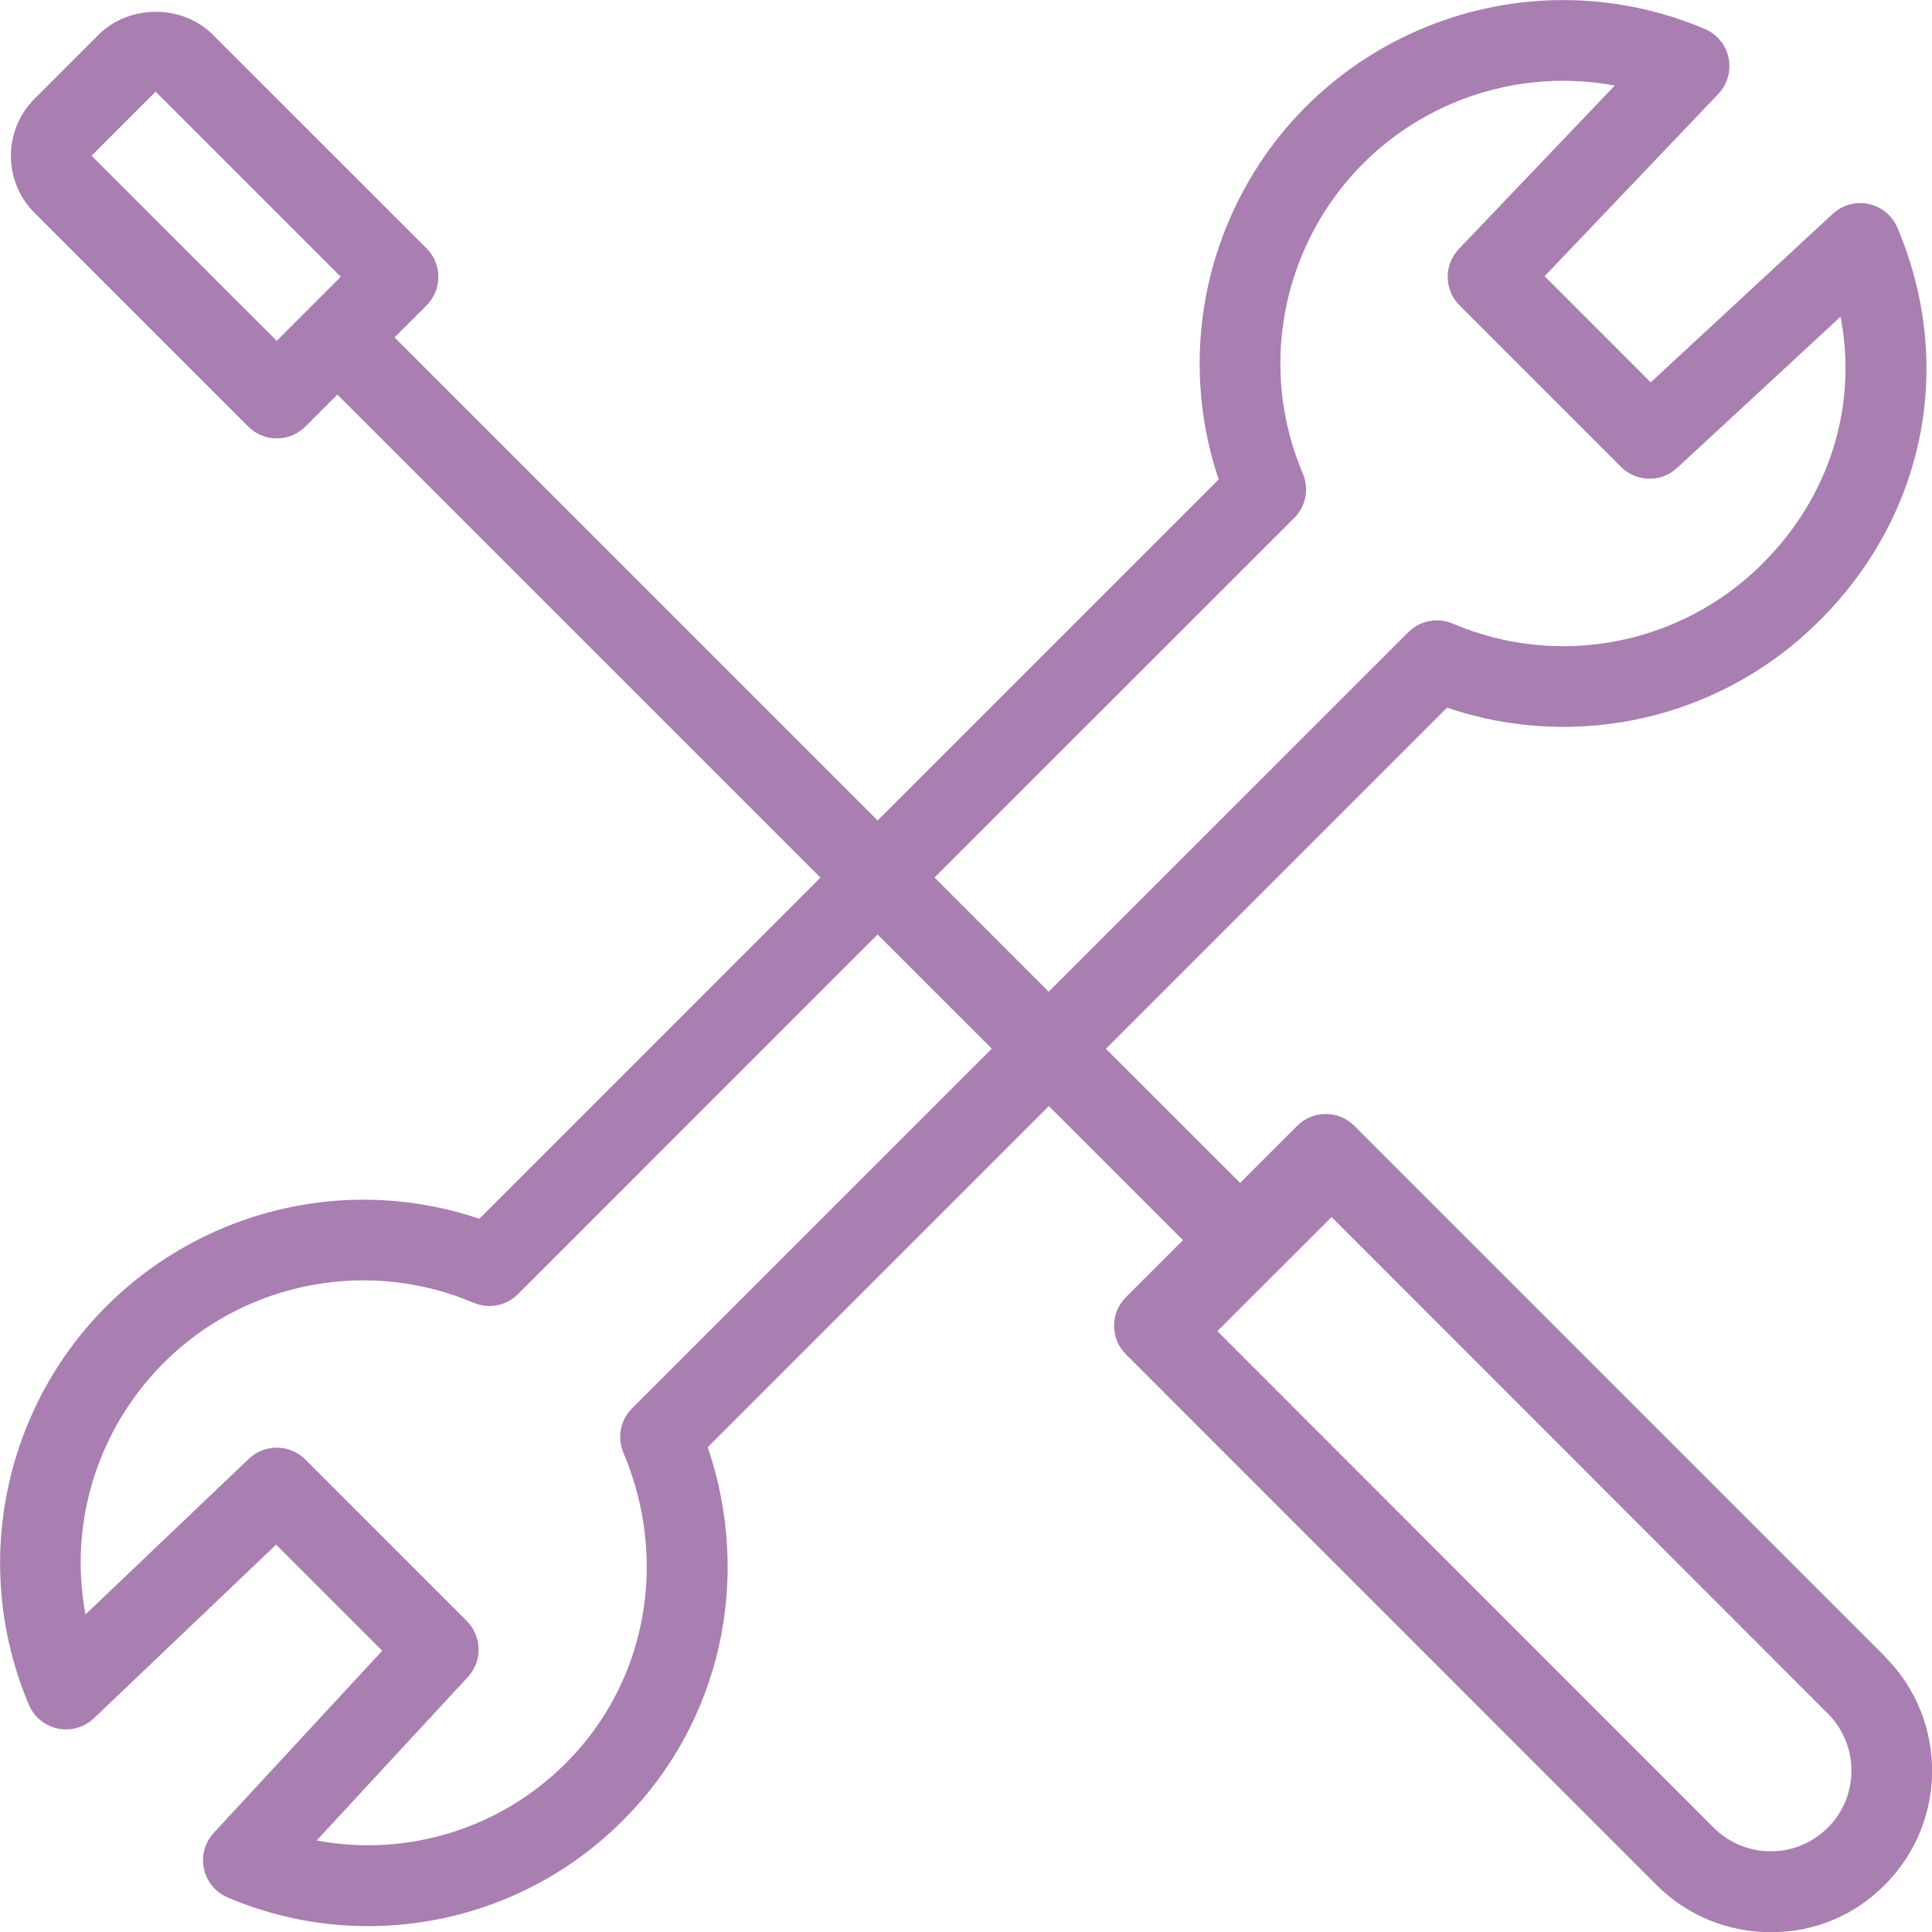
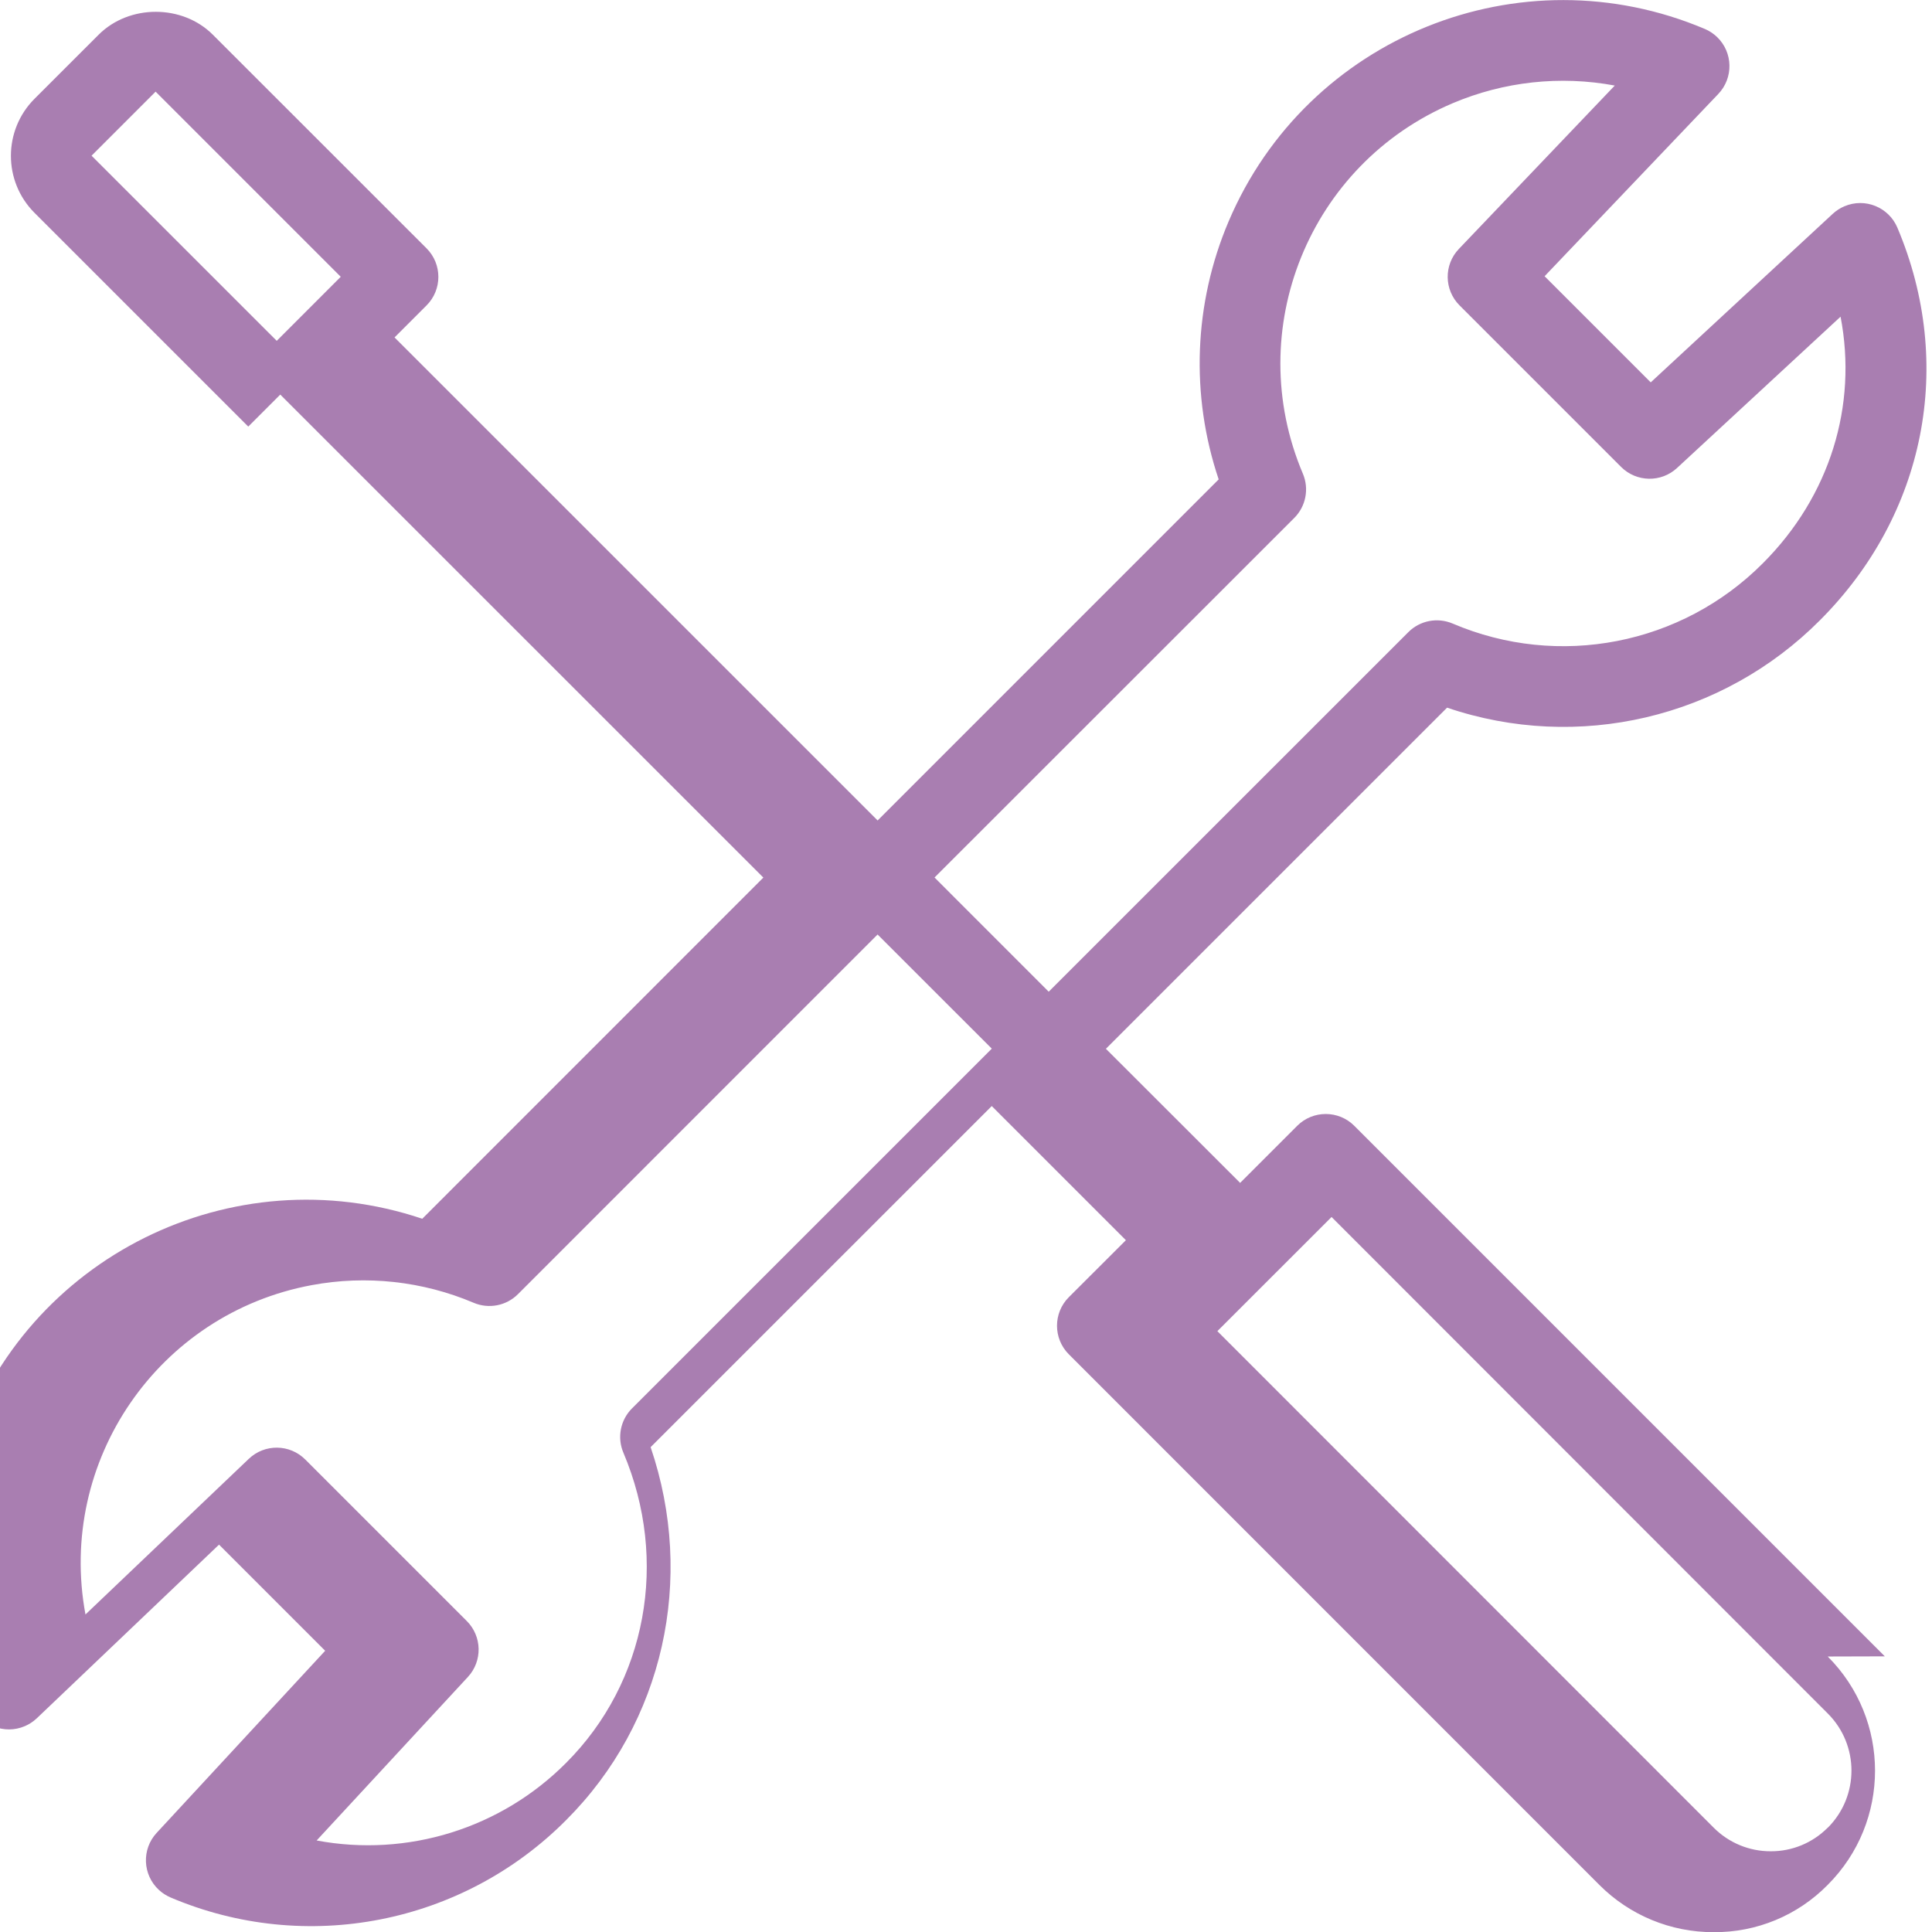
<svg xmlns="http://www.w3.org/2000/svg" height="46" viewBox="0 0 46 46" width="46">
-   <path d="m43.518 43.517-0.0 0h-.002c-.358.361-.846.563-1.354.561-.51.002-.999-.2-1.359-.561l-11.818-11.823 2.719-2.718 11.815 11.822c.751.751.751 1.968 0 2.719zm-21.267-22.624 8.564-8.56c.278-.277.359-.696.205-1.057-1.45-3.422.15-7.371 3.572-8.82 1.216-.515 2.557-.661 3.855-.419l-3.711 3.889c-.362.378-.355.976.016 1.346l3.845 3.845c.365.365.953.377 1.332.026l3.894-3.603c.407 2.115-.25 4.271-1.851 5.872-1.936 1.944-4.861 2.512-7.384 1.435-.362-.154-.78-.073-1.057.205l-8.562 8.56zm-7.202 12.639c-.278.277-.36.696-.206 1.057 1.088 2.569.553 5.467-1.363 7.383-1.552 1.562-3.777 2.255-5.941 1.849l3.601-3.893c.351-.379.339-.967-.026-1.332l-3.845-3.845c-.37-.371-.968-.378-1.346-.016l-3.888 3.705c-.678-3.653 1.735-7.165 5.389-7.842 1.297-.241 2.637-.095 3.852.42.361.154.78.073 1.058-.206l8.561-8.562 2.719 2.718zm-8.46-25.417-4.409-4.408 1.525-1.525 4.408 4.408zm38.286 31.322-0-0h.002l-12.632-12.632c-.375-.375-.984-.375-1.359 0l-1.359 1.359-3.196-3.193 8.123-8.122c3.113 1.058 6.557.251 8.877-2.08 2.514-2.513 3.221-6.096 1.845-9.348-.207-.489-.771-.718-1.26-.51-.103.043-.196.104-.278.179l-4.335 4.014-2.527-2.527 4.133-4.337c.368-.383.356-.991-.027-1.359-.084-.08-.181-.145-.287-.19-4.399-1.866-9.478.187-11.344 4.585-.827 1.948-.911 4.132-.235 6.138l-8.12 8.121-11.502-11.501.762-.762c.375-.375.375-.984 0-1.359l-5.088-5.086c-.725-.727-1.992-.728-2.72 0l-1.525 1.524c-.751.751-.751 1.968 0 2.718l5.088 5.088c.375.375.984.375 1.359 0l.762-.762 11.502 11.5-8.121 8.123c-4.529-1.523-9.435.913-10.959 5.441-.675 2.005-.591 4.187.234 6.134.209.488.774.715 1.262.506.106-.045.203-.11.287-.189l4.337-4.133 2.527 2.527-4.012 4.336c-.361.389-.337.998.053 1.358.081.075.176.136.278.18 3.222 1.37 6.954.639 9.421-1.845 2.32-2.32 3.076-5.743 2.009-8.877l8.122-8.121 3.194 3.194-1.359 1.357c-.375.375-.375.984 0 1.359l12.633 12.635c.72.722 1.699 1.127 2.719 1.124 1.021.009 2.001-.397 2.717-1.126 1.502-1.501 1.502-3.936 0-5.437z" fill="#a97eb1" fill-rule="evenodd" />
+   <path d="m43.518 43.517-0.0 0h-.002c-.358.361-.846.563-1.354.561-.51.002-.999-.2-1.359-.561l-11.818-11.823 2.719-2.718 11.815 11.822c.751.751.751 1.968 0 2.719zm-21.267-22.624 8.564-8.56c.278-.277.359-.696.205-1.057-1.45-3.422.15-7.371 3.572-8.82 1.216-.515 2.557-.661 3.855-.419l-3.711 3.889c-.362.378-.355.976.016 1.346l3.845 3.845c.365.365.953.377 1.332.026l3.894-3.603c.407 2.115-.25 4.271-1.851 5.872-1.936 1.944-4.861 2.512-7.384 1.435-.362-.154-.78-.073-1.057.205l-8.562 8.56zm-7.202 12.639c-.278.277-.36.696-.206 1.057 1.088 2.569.553 5.467-1.363 7.383-1.552 1.562-3.777 2.255-5.941 1.849l3.601-3.893c.351-.379.339-.967-.026-1.332l-3.845-3.845c-.37-.371-.968-.378-1.346-.016l-3.888 3.705c-.678-3.653 1.735-7.165 5.389-7.842 1.297-.241 2.637-.095 3.852.42.361.154.78.073 1.058-.206l8.561-8.562 2.719 2.718zm-8.46-25.417-4.409-4.408 1.525-1.525 4.408 4.408zm38.286 31.322-0-0h.002l-12.632-12.632c-.375-.375-.984-.375-1.359 0l-1.359 1.359-3.196-3.193 8.123-8.122c3.113 1.058 6.557.251 8.877-2.08 2.514-2.513 3.221-6.096 1.845-9.348-.207-.489-.771-.718-1.26-.51-.103.043-.196.104-.278.179l-4.335 4.014-2.527-2.527 4.133-4.337c.368-.383.356-.991-.027-1.359-.084-.08-.181-.145-.287-.19-4.399-1.866-9.478.187-11.344 4.585-.827 1.948-.911 4.132-.235 6.138l-8.12 8.121-11.502-11.501.762-.762c.375-.375.375-.984 0-1.359l-5.088-5.086c-.725-.727-1.992-.728-2.72 0l-1.525 1.524c-.751.751-.751 1.968 0 2.718l5.088 5.088l.762-.762 11.502 11.5-8.121 8.123c-4.529-1.523-9.435.913-10.959 5.441-.675 2.005-.591 4.187.234 6.134.209.488.774.715 1.262.506.106-.045.203-.11.287-.189l4.337-4.133 2.527 2.527-4.012 4.336c-.361.389-.337.998.053 1.358.081.075.176.136.278.18 3.222 1.37 6.954.639 9.421-1.845 2.32-2.32 3.076-5.743 2.009-8.877l8.122-8.121 3.194 3.194-1.359 1.357c-.375.375-.375.984 0 1.359l12.633 12.635c.72.722 1.699 1.127 2.719 1.124 1.021.009 2.001-.397 2.717-1.126 1.502-1.501 1.502-3.936 0-5.437z" fill="#a97eb1" fill-rule="evenodd" />
</svg>